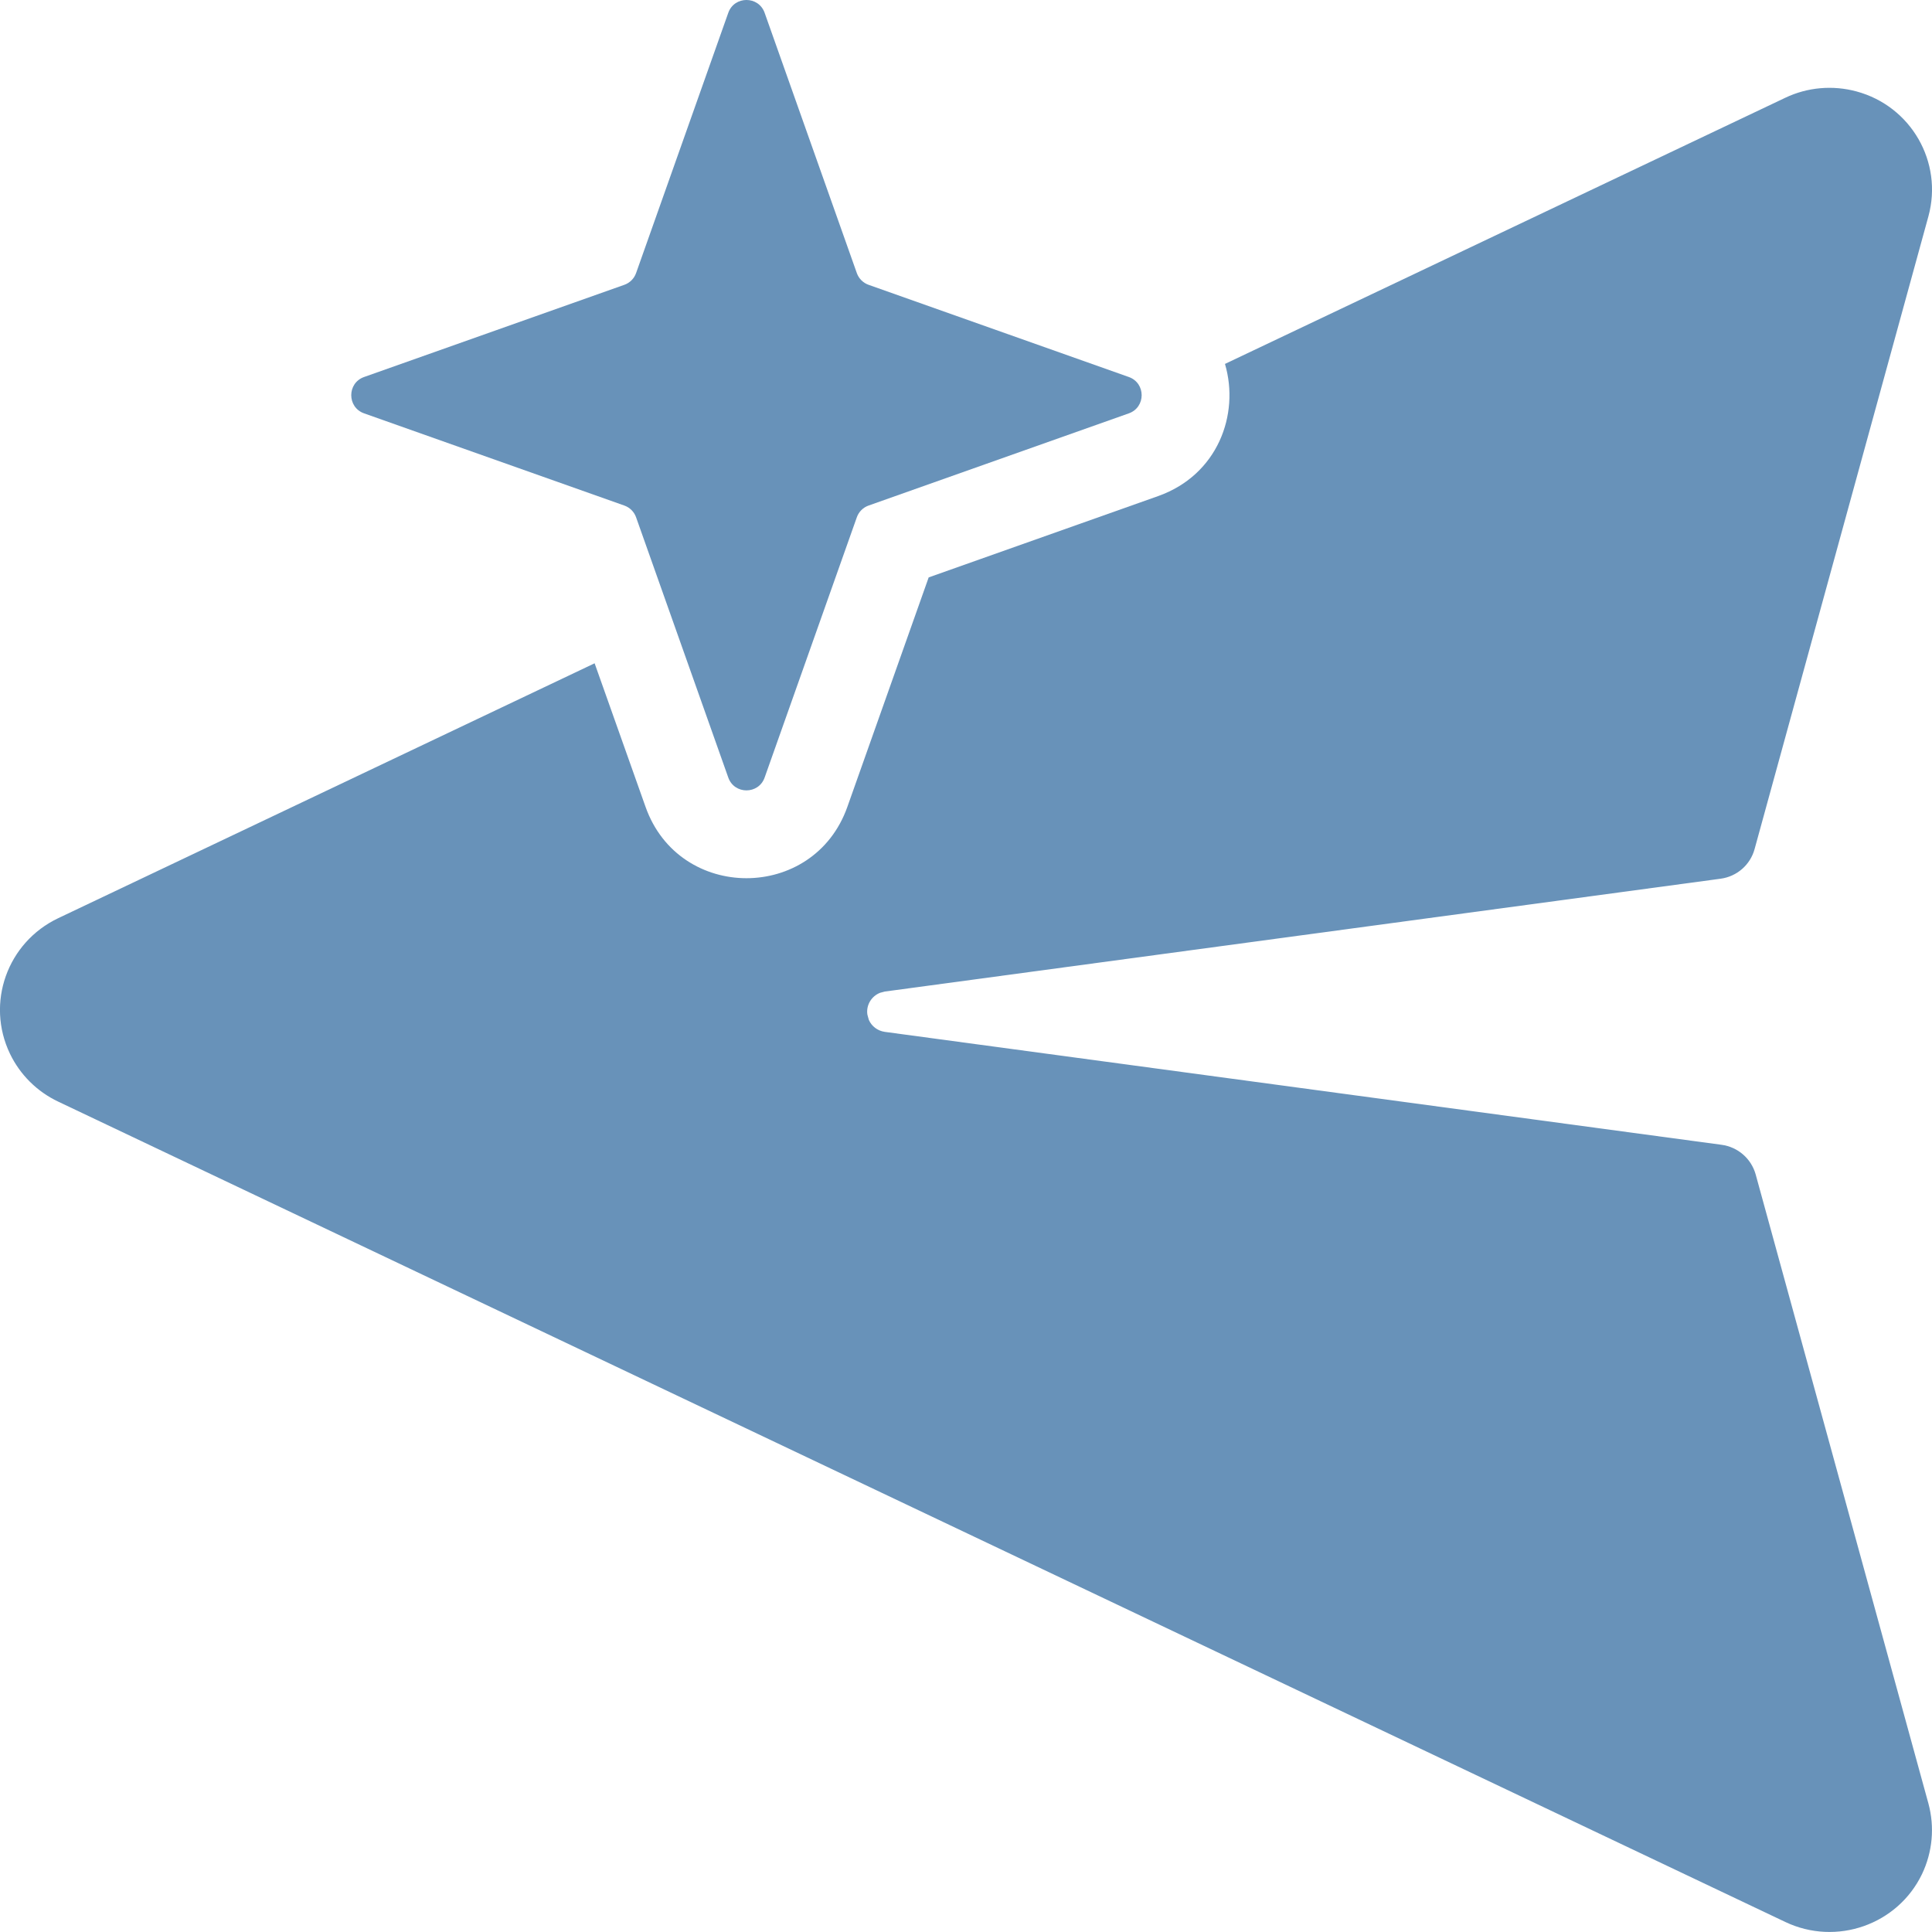
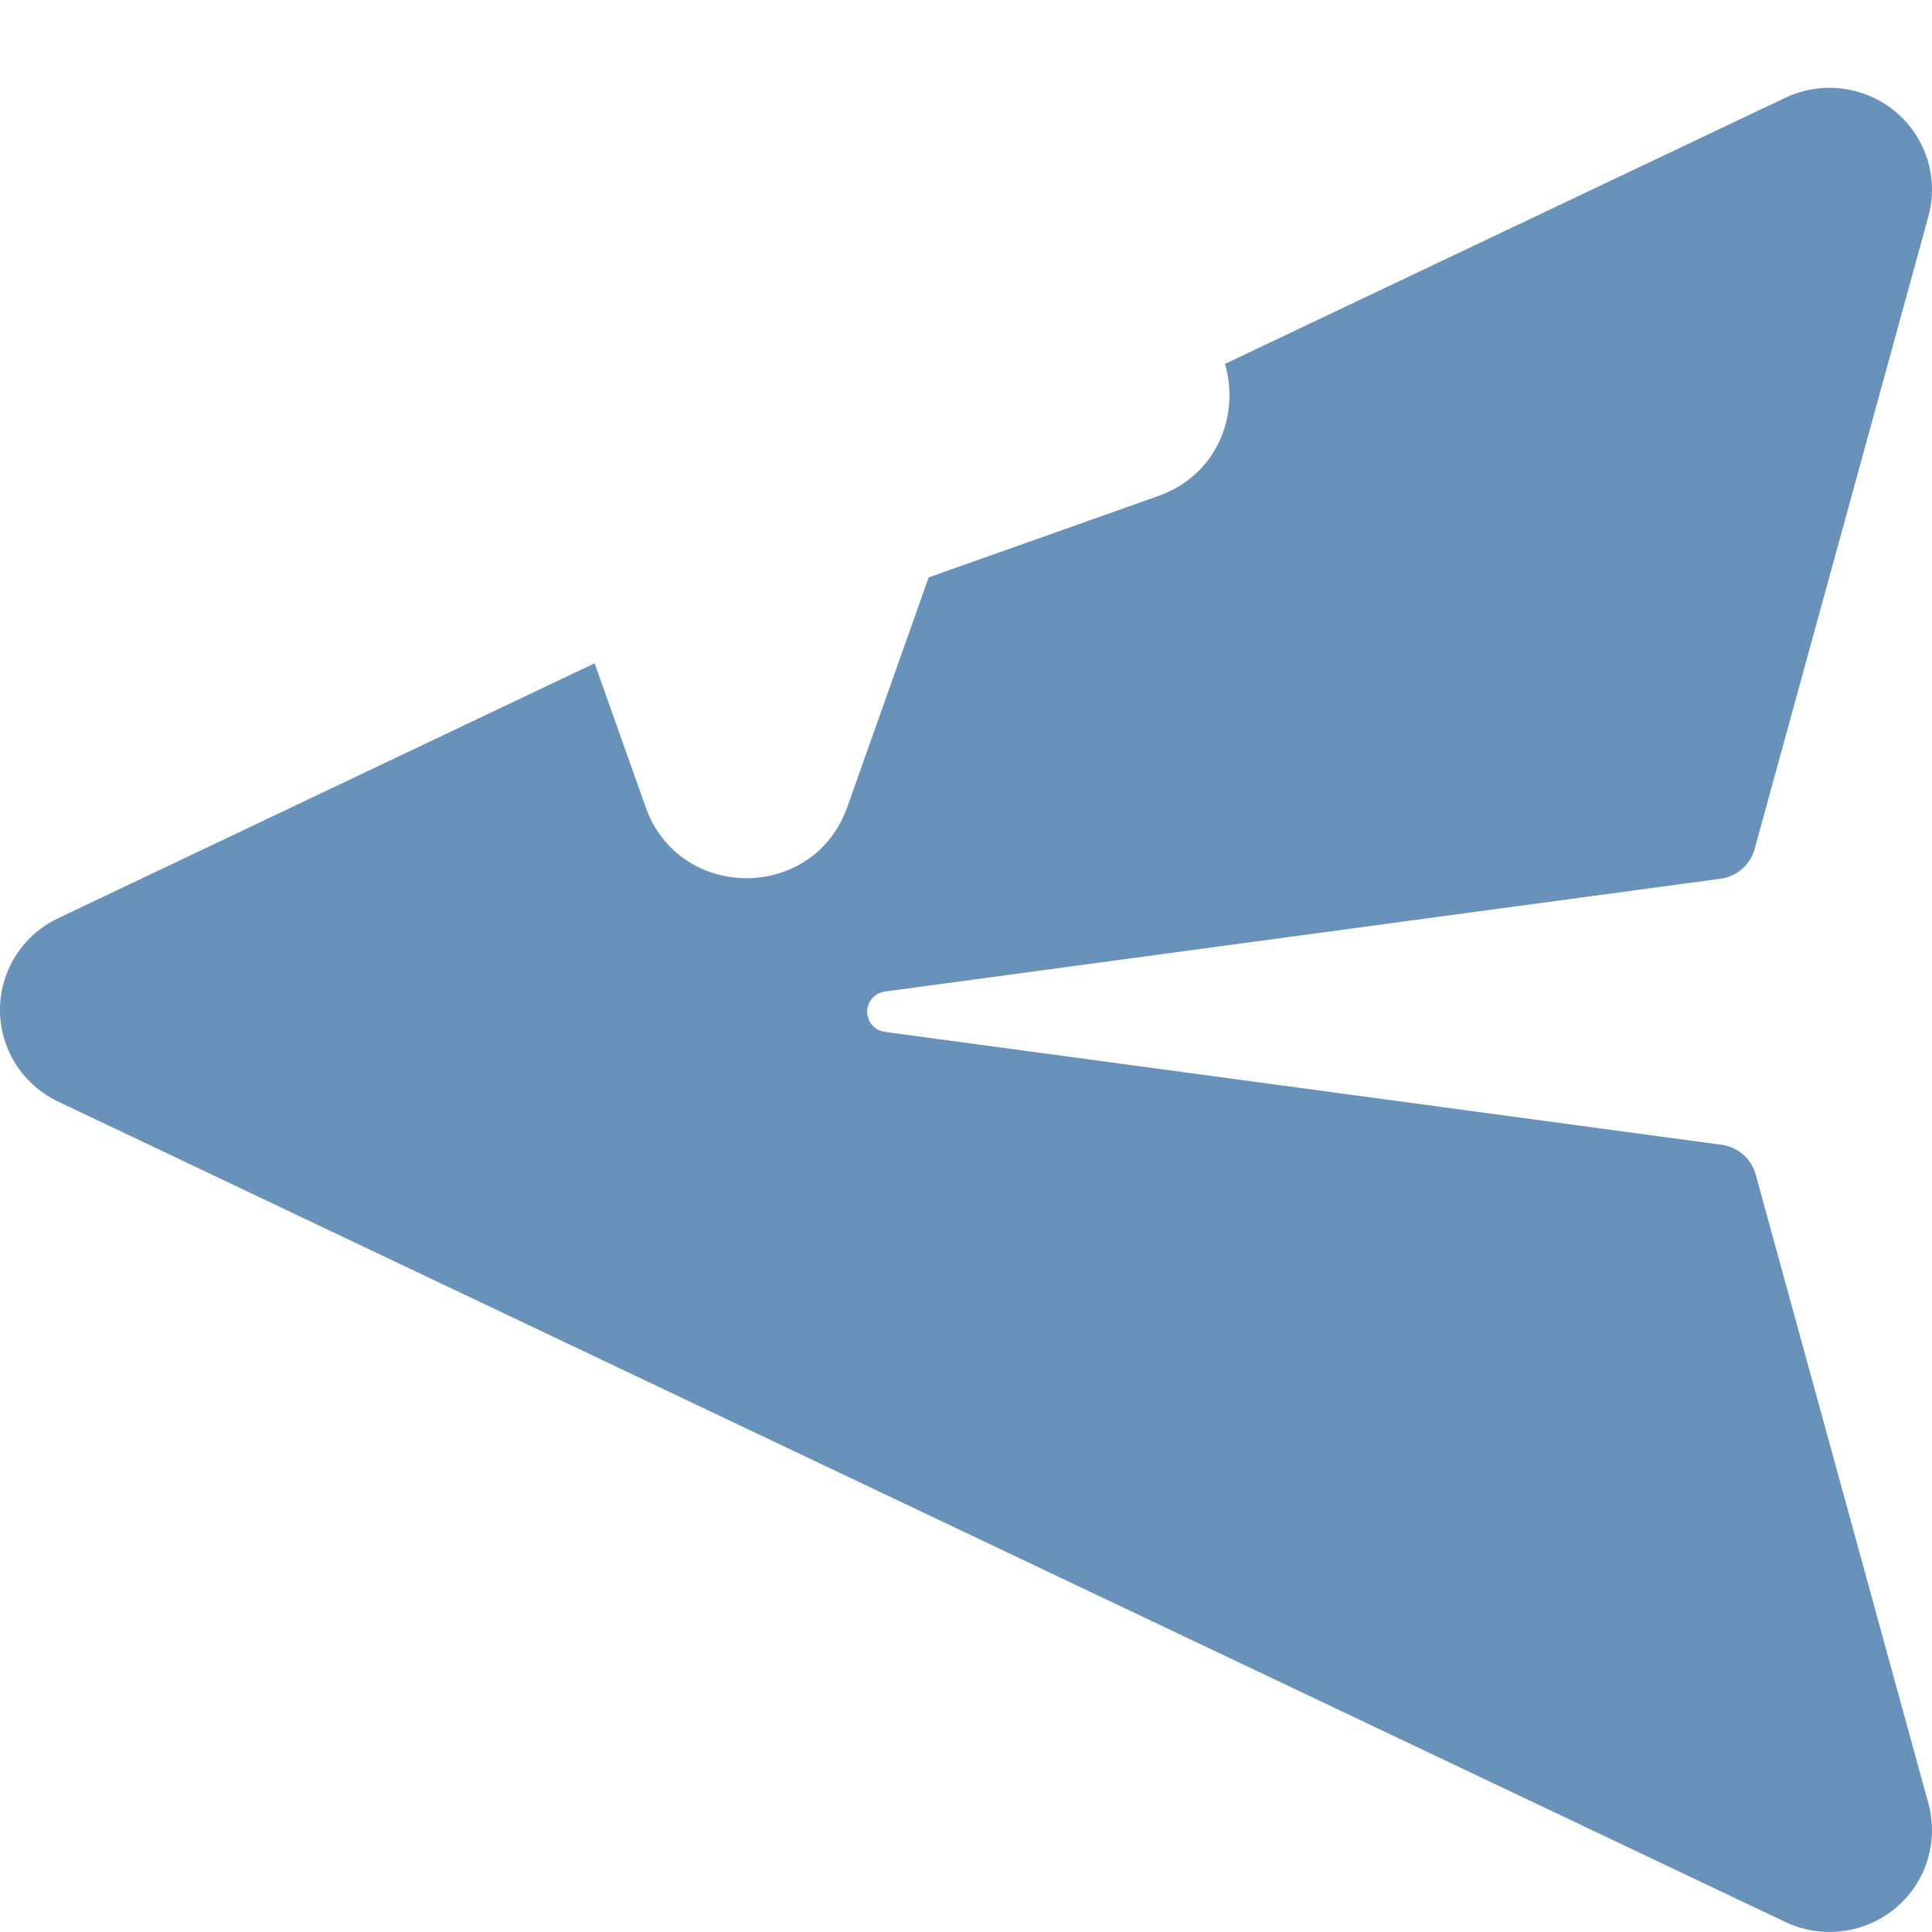
<svg xmlns="http://www.w3.org/2000/svg" width="22" height="22" viewBox="0 0 22 22" fill="none">
-   <path d="M8.293 0.146C8.362 -0.049 8.638 -0.049 8.707 0.146L9.757 3.11C9.779 3.172 9.828 3.221 9.89 3.243L12.854 4.293C13.049 4.362 13.049 4.638 12.854 4.707L9.89 5.757C9.828 5.779 9.779 5.828 9.757 5.89L8.707 8.854C8.638 9.049 8.362 9.049 8.293 8.854L7.243 5.89C7.221 5.828 7.172 5.779 7.11 5.757L4.146 4.707C3.951 4.638 3.951 4.362 4.146 4.293L7.11 3.243C7.172 3.221 7.221 3.172 7.243 3.11L8.293 0.146Z" fill="#6892B9" />
  <path fill-rule="evenodd" clip-rule="evenodd" d="M13.949 4.144C14.119 4.721 13.865 5.409 13.188 5.649L10.575 6.575L9.649 9.188C9.266 10.271 7.734 10.271 7.351 9.188L6.771 7.553L0.664 10.455C0.082 10.731 -0.164 11.422 0.114 12C0.229 12.239 0.423 12.431 0.664 12.545L20.33 21.886C20.911 22.162 21.608 21.918 21.886 21.341C22.006 21.09 22.032 20.805 21.959 20.536L19.992 13.373C19.942 13.194 19.79 13.061 19.604 13.036L10.075 11.75C9.992 11.738 9.924 11.685 9.893 11.612L9.877 11.553C9.861 11.445 9.924 11.343 10.022 11.305L10.075 11.291L19.593 10.006C19.779 9.981 19.931 9.848 19.98 9.668L21.959 2.464C22.128 1.846 21.762 1.209 21.14 1.041C20.87 0.968 20.582 0.993 20.33 1.113L13.949 4.144Z" fill="#6892B9" />
</svg>